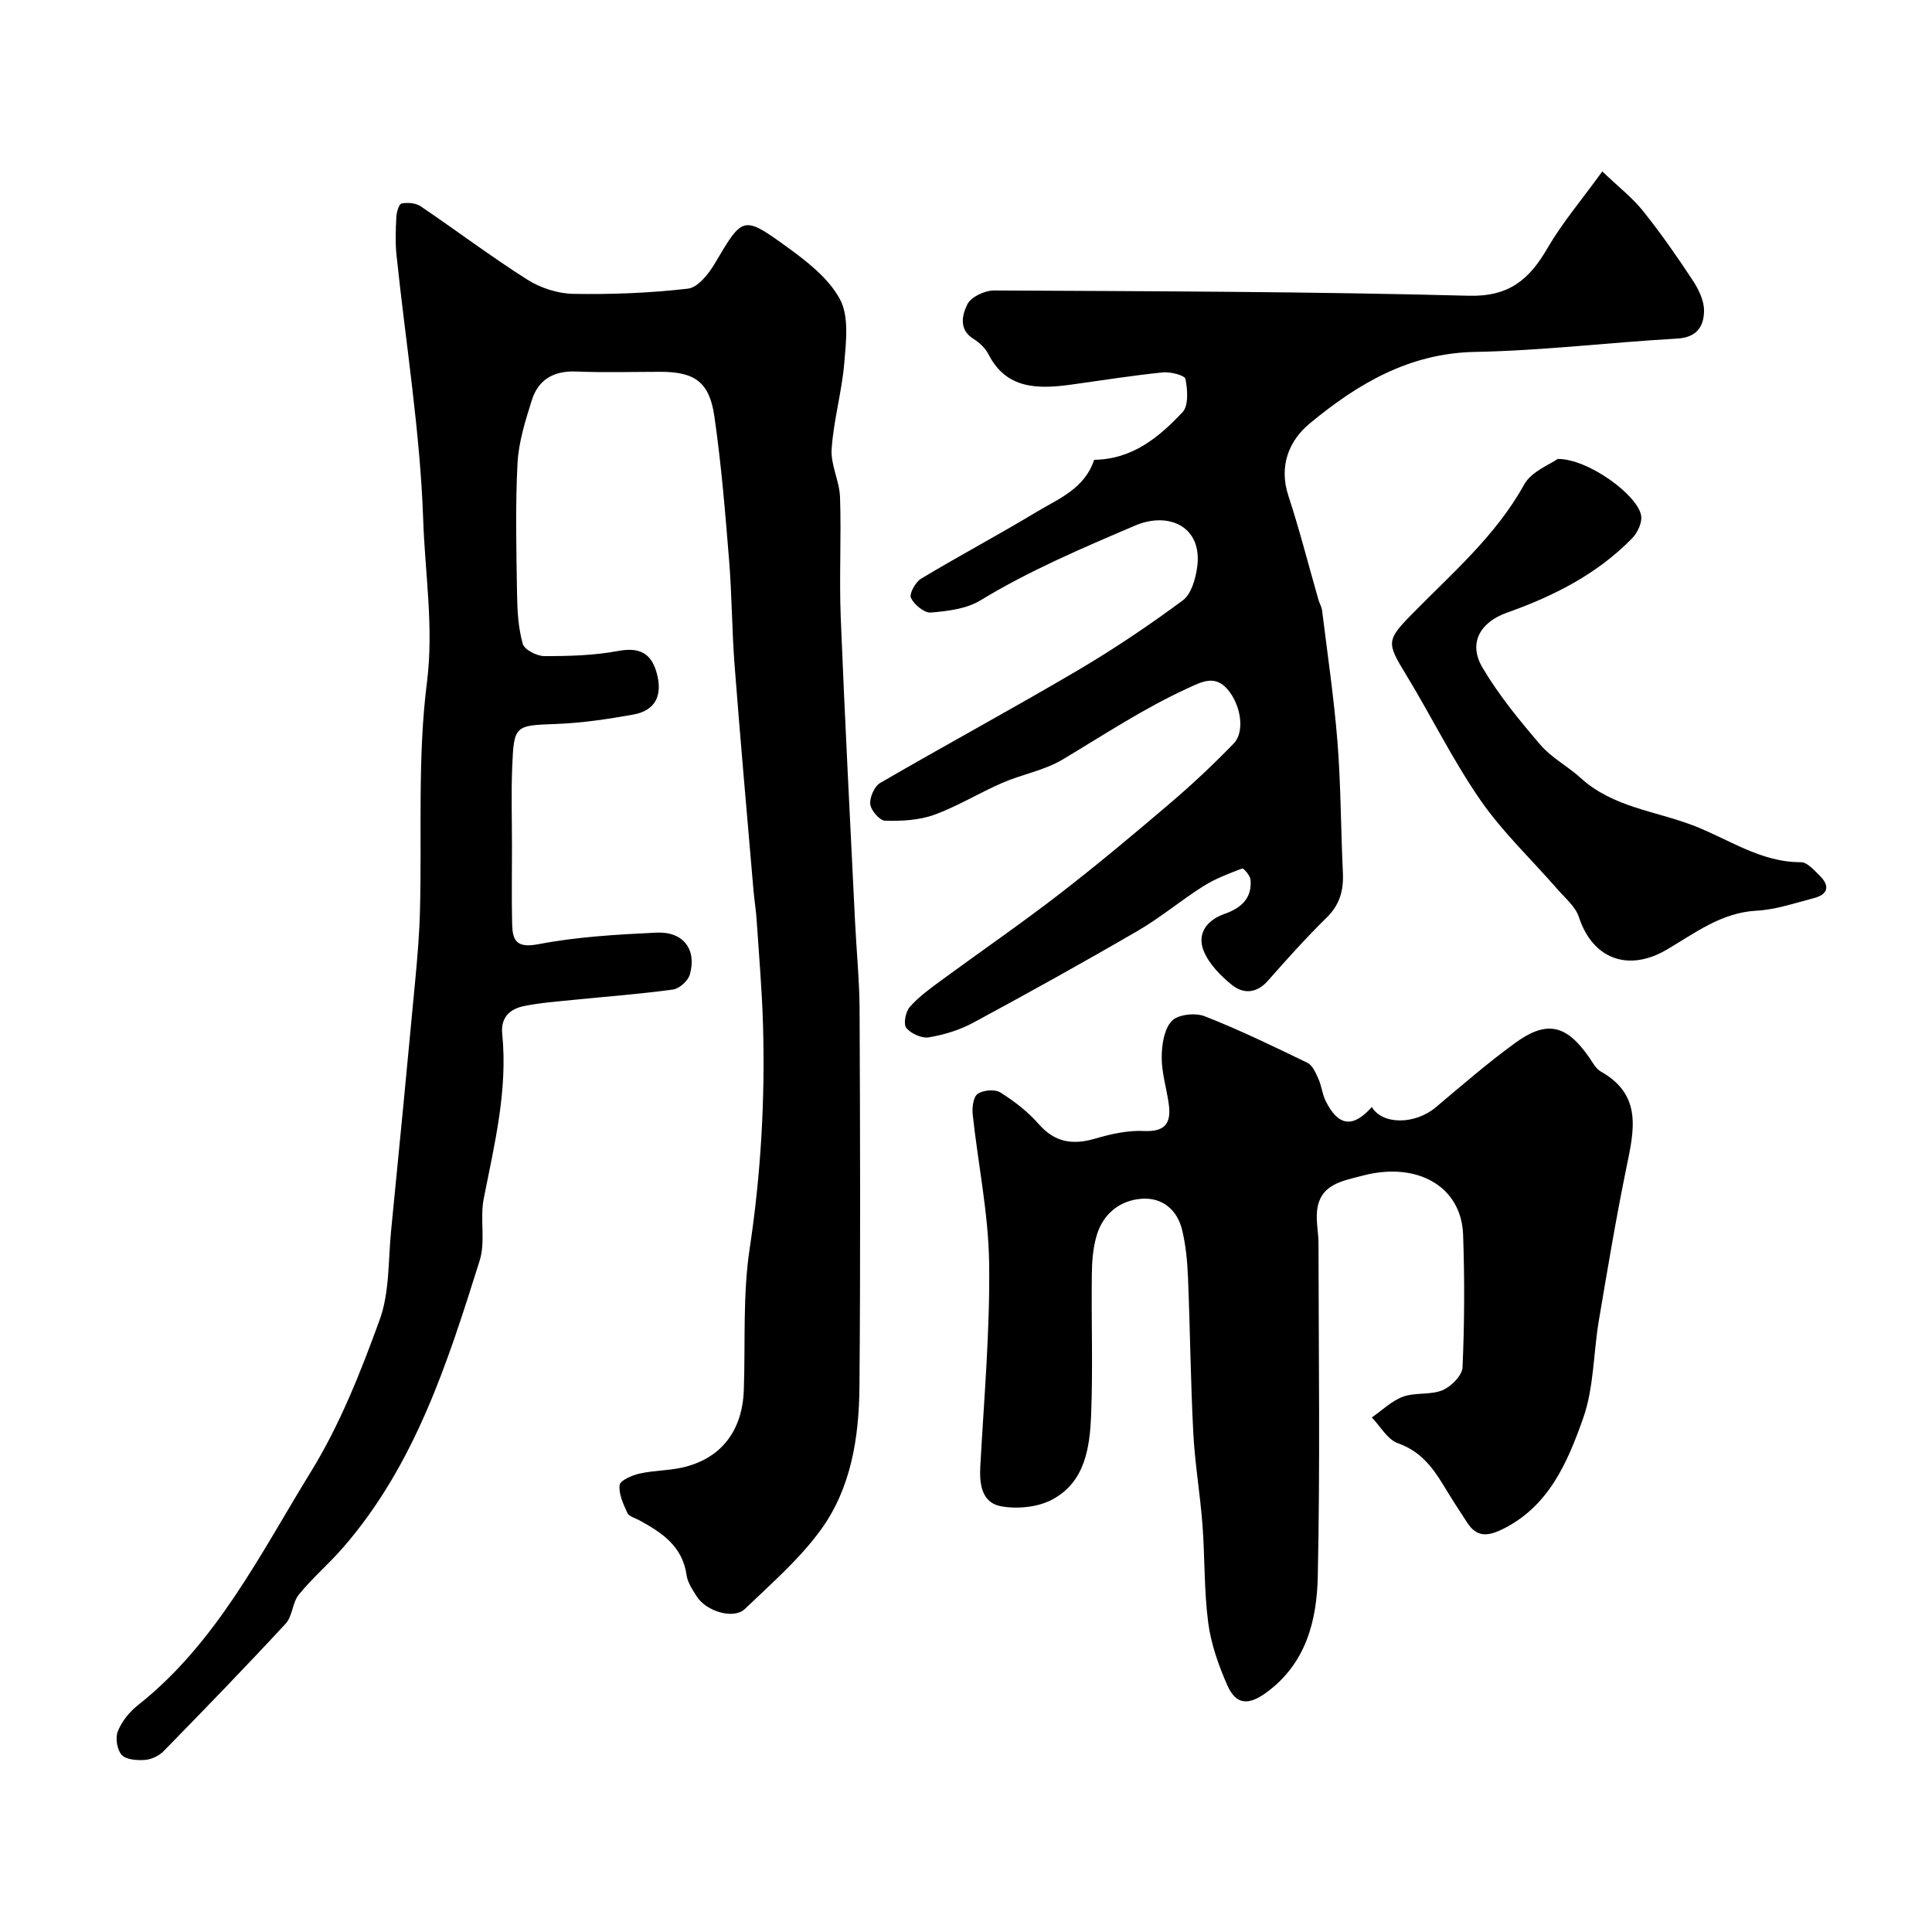
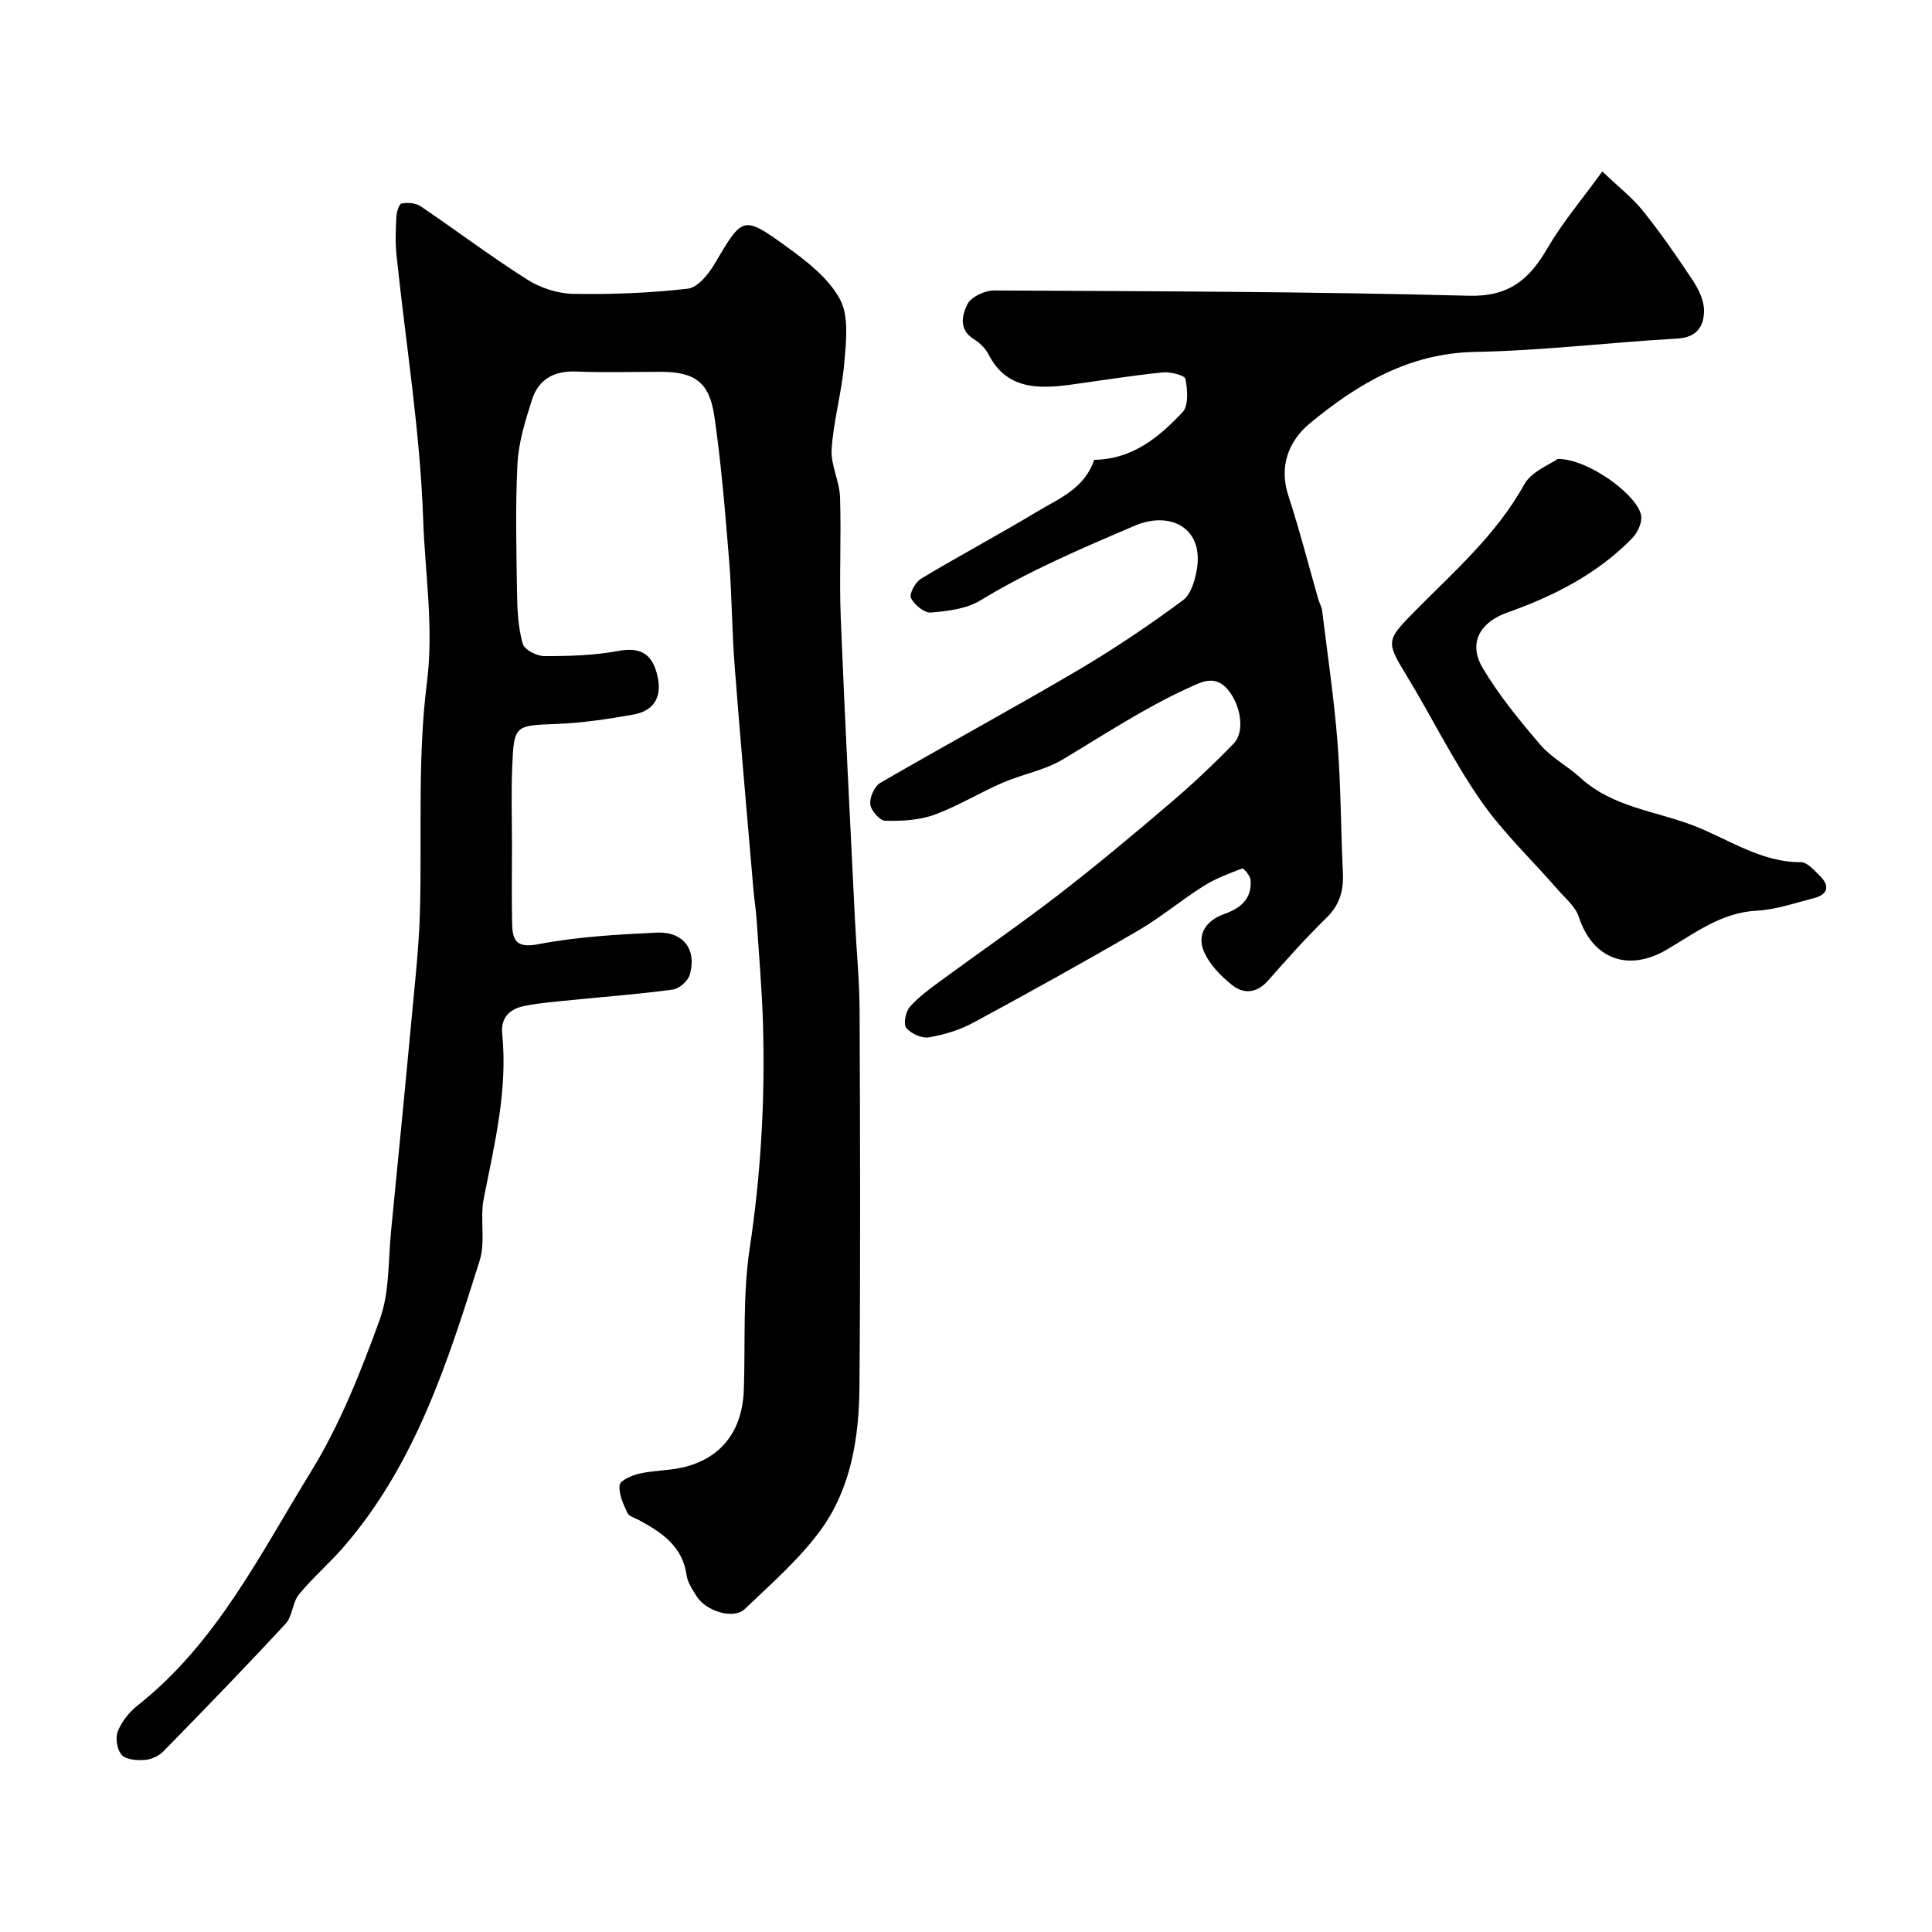
<svg xmlns="http://www.w3.org/2000/svg" enable-background="new 0 0 400 400" viewBox="0 0 400 400">
  <g fill="#010000">
    <path d="m106 175.26c0 5.33-.09 10.67.03 15.99.08 3.42.84 5.11 5.41 4.24 8.03-1.54 16.29-2.01 24.49-2.4 5.54-.27 8.37 3.49 6.89 8.69-.37 1.3-2.16 2.91-3.48 3.09-6.82.94-13.7 1.44-20.56 2.14-3.42.35-6.87.59-10.23 1.27-2.93.59-4.92 2.31-4.57 5.78 1.17 11.65-1.61 22.84-3.83 34.12-.82 4.17.41 8.85-.84 12.81-6.62 21.07-13.34 42.19-28.22 59.35-2.93 3.38-6.39 6.33-9.21 9.79-1.35 1.65-1.31 4.48-2.73 6.02-8.27 8.94-16.75 17.69-25.27 26.4-.95.97-2.52 1.72-3.86 1.82-1.62.12-3.88-.02-4.81-1.02-.97-1.05-1.37-3.52-.82-4.89.81-2.04 2.39-4.02 4.14-5.4 16.31-12.89 25.33-31.28 35.85-48.37 5.99-9.72 10.3-20.63 14.22-31.42 2.07-5.68 1.76-12.25 2.37-18.44 1.72-17.32 3.39-34.64 5.01-51.97.45-4.76.85-9.53.97-14.3.42-15.76-.53-31.68 1.44-47.24 1.45-11.46-.39-22.51-.77-33.64-.62-18.31-3.61-36.53-5.52-54.79-.28-2.64-.18-5.33-.04-7.99.05-.99.55-2.66 1.09-2.77 1.25-.24 2.91-.11 3.93.57 7.4 5.01 14.55 10.41 22.09 15.19 2.73 1.73 6.3 2.89 9.51 2.95 7.92.14 15.9-.17 23.76-1.08 2.05-.24 4.28-3.05 5.55-5.2 5.77-9.76 5.81-10.04 14.88-3.48 4.18 3.02 8.68 6.51 11.03 10.87 1.9 3.53 1.28 8.73.91 13.11-.5 6-2.22 11.9-2.63 17.89-.23 3.27 1.63 6.65 1.74 10 .28 8.32-.19 16.67.15 24.99.84 20.97 1.94 41.93 2.96 62.9.3 6.1.91 12.2.94 18.3.11 25.99.19 51.99-.03 77.98-.09 10.53-1.73 21.07-8.09 29.74-4.41 6.02-10.22 11.07-15.66 16.28-2.29 2.19-7.98.48-9.93-2.61-.87-1.37-1.89-2.86-2.11-4.4-.83-5.99-5.1-8.82-9.8-11.38-.86-.47-2.13-.79-2.46-1.52-.84-1.83-1.83-3.92-1.6-5.77.12-.97 2.57-2.02 4.12-2.37 2.86-.65 5.88-.6 8.74-1.23 8.05-1.77 12.56-7.52 12.85-16.09.34-9.77-.24-19.67 1.21-29.26 2.33-15.44 3.21-30.87 2.76-46.41-.21-7.27-.85-14.54-1.33-21.8-.13-1.96-.46-3.91-.63-5.87-1.33-15.56-2.72-31.11-3.92-46.68-.56-7.25-.55-14.54-1.14-21.79-.81-9.96-1.62-19.95-3.06-29.84-1.03-7.06-4.12-9.13-11.09-9.14-5.83 0-11.67.18-17.49-.06-4.6-.19-7.83 1.62-9.18 5.87-1.36 4.29-2.76 8.75-2.99 13.19-.46 9.01-.23 18.05-.09 27.08.05 3.43.26 6.97 1.18 10.24.34 1.21 2.91 2.54 4.47 2.54 5.09.01 10.27-.13 15.26-1.06 4.4-.82 6.86.41 8 4.54 1.23 4.43-.07 7.76-4.83 8.62-5.28.95-10.65 1.75-16 1.95-8.47.32-8.74.22-9.08 8.85-.23 5.52-.05 11.03-.05 16.52z" />
-     <path d="m284.02 229.19c2.21 3.73 8.96 3.67 13.25.06 5.39-4.54 10.74-9.18 16.43-13.32 6.54-4.76 10.59-3.78 15.27 2.92.75 1.07 1.42 2.42 2.48 3.01 8.63 4.85 6.86 12.21 5.29 19.84-2.16 10.52-3.93 21.13-5.72 31.72-1.14 6.76-1.01 13.92-3.26 20.25-3.23 9.09-7.08 18.29-16.84 23.01-3.09 1.49-5.25 1.48-7.13-1.4-1.7-2.58-3.37-5.19-4.97-7.83-2.3-3.8-4.84-7.04-9.41-8.65-2.15-.76-3.61-3.49-5.39-5.33 2.14-1.48 4.11-3.44 6.47-4.3 2.55-.93 5.68-.31 8.16-1.34 1.79-.75 4.08-3.04 4.15-4.73.41-9.14.44-18.33.12-27.48-.35-9.97-9.48-15.2-20.79-12.22-4.2 1.11-8.94 1.75-9.46 7.42-.2 2.19.31 4.43.31 6.64.03 22.99.35 45.99-.15 68.97-.2 9.14-2.45 18.08-10.75 24.07-3.55 2.56-6.16 2.54-7.98-1.59-1.81-4.11-3.37-8.51-3.95-12.93-.88-6.69-.68-13.52-1.19-20.27-.48-6.35-1.57-12.66-1.9-19.01-.56-10.75-.66-21.52-1.1-32.27-.13-3.26-.45-6.57-1.2-9.73-1.01-4.24-4.13-6.82-8.4-6.51-4.43.32-7.89 3.04-9.25 7.42-.81 2.6-1.03 5.47-1.06 8.23-.12 9.66.24 19.34-.14 28.98-.27 6.87-1.24 14.09-8.16 17.7-2.96 1.54-7.09 1.94-10.43 1.35-4.02-.7-4.57-4.48-4.36-8.29.77-14.02 2.02-28.07 1.83-42.08-.14-10.25-2.29-20.47-3.4-30.73-.15-1.44.1-3.64 1.02-4.29 1.13-.8 3.57-1.01 4.71-.29 2.9 1.81 5.71 3.99 7.95 6.55 3.38 3.85 7.09 4.35 11.74 2.98 3.25-.96 6.74-1.72 10.08-1.56 4.55.21 5.62-1.82 5.08-5.66-.46-3.23-1.47-6.44-1.45-9.66.01-2.56.5-5.78 2.09-7.47 1.26-1.34 4.86-1.73 6.8-.97 7.25 2.84 14.28 6.25 21.29 9.65 1.04.51 1.71 2.07 2.25 3.28.66 1.46.8 3.17 1.51 4.6 2.62 5.29 5.67 5.65 9.56 1.26z" />
    <path d="m226.53 95.2c7.99-.11 13.44-4.72 18.29-9.84 1.29-1.36 1.06-4.66.62-6.9-.15-.76-3.12-1.52-4.71-1.36-6.34.65-12.64 1.66-18.95 2.53-6.82.94-13.4 1-17.1-6.23-.65-1.28-1.86-2.45-3.09-3.21-3.22-1.99-2.35-5.09-1.29-7.22.76-1.52 3.61-2.84 5.52-2.83 32.76.16 65.53.23 98.27 1.09 8.38.22 12.56-3.4 16.31-9.87 3.01-5.19 6.97-9.84 11.34-15.87 3.35 3.21 6.22 5.43 8.43 8.19 3.67 4.58 7.03 9.42 10.27 14.33 1.21 1.83 2.34 4.13 2.36 6.22.02 3.27-1.43 5.64-5.56 5.87-13.96.79-27.89 2.5-41.86 2.76-13.68.26-24.36 6.66-34.21 14.81-4.28 3.54-6.46 8.8-4.42 14.99 2.32 7.07 4.15 14.31 6.21 21.47.22.77.67 1.5.77 2.29 1.12 9.1 2.47 18.19 3.19 27.32.7 8.93.68 17.91 1.11 26.87.18 3.67-.61 6.68-3.37 9.38-4.25 4.16-8.23 8.61-12.16 13.07-2.34 2.65-5.08 2.76-7.44.86-2.35-1.89-4.73-4.32-5.84-7.02-1.46-3.56.61-6.38 4.24-7.66 3.42-1.2 5.8-3.19 5.45-7.12-.08-.86-1.45-2.41-1.73-2.31-2.75 1.04-5.56 2.1-8.03 3.66-4.62 2.91-8.84 6.48-13.55 9.22-11.26 6.55-22.65 12.87-34.12 19.06-2.8 1.51-6.02 2.49-9.17 3.02-1.47.25-3.7-.76-4.67-1.95-.64-.79-.15-3.33.71-4.33 1.81-2.07 4.12-3.74 6.36-5.39 8.15-5.99 16.49-11.72 24.49-17.89 7.92-6.12 15.61-12.55 23.22-19.05 4.53-3.86 8.87-7.96 13.01-12.23 2.38-2.46 1.47-8.06-1.31-11.25-2.6-2.99-5.31-1.51-8.06-.26-9.12 4.16-17.45 9.68-26.02 14.81-3.79 2.27-8.42 3.07-12.54 4.86-4.76 2.07-9.24 4.85-14.1 6.61-3.15 1.14-6.77 1.31-10.16 1.22-1.11-.03-2.93-2.13-3.06-3.42-.15-1.42.86-3.71 2.07-4.41 13.5-7.84 27.23-15.27 40.69-23.19 7.57-4.45 14.89-9.38 21.95-14.6 1.75-1.29 2.63-4.44 2.97-6.86 1.16-8.36-5.81-11.63-12.87-8.62-10.93 4.67-21.8 9.28-32 15.48-2.9 1.76-6.77 2.23-10.27 2.52-1.35.11-3.44-1.62-4.12-3.03-.4-.84.93-3.28 2.1-3.98 7.92-4.76 16.1-9.11 24.01-13.88 4.55-2.73 9.85-4.77 11.82-10.73z" />
    <path d="m322.5 95.02c6.34-.06 16.68 7.57 17.29 11.79.21 1.45-.78 3.52-1.89 4.65-7.24 7.43-16.31 11.99-25.91 15.39-5.41 1.92-8.11 6.18-5.06 11.36 3.37 5.73 7.68 10.96 12.02 16.03 2.3 2.68 5.67 4.42 8.32 6.84 6.58 6.01 15.35 6.81 23.17 9.78 7.35 2.79 14.03 7.68 22.43 7.65 1.31 0 2.75 1.68 3.9 2.81 2.16 2.13 1.69 3.88-1.23 4.63-3.93 1.01-7.88 2.39-11.87 2.6-7.34.39-12.81 4.69-18.65 8.1-7.92 4.61-15.28 1.93-18.13-6.79-.7-2.15-2.81-3.88-4.39-5.7-5.35-6.15-11.36-11.82-15.97-18.47-5.74-8.28-10.2-17.44-15.46-26.07-3.98-6.52-4.04-7.07 1.23-12.44 8.29-8.47 17.36-16.2 23.26-26.86 1.52-2.74 5.4-4.18 6.94-5.3z" />
  </g>
</svg>